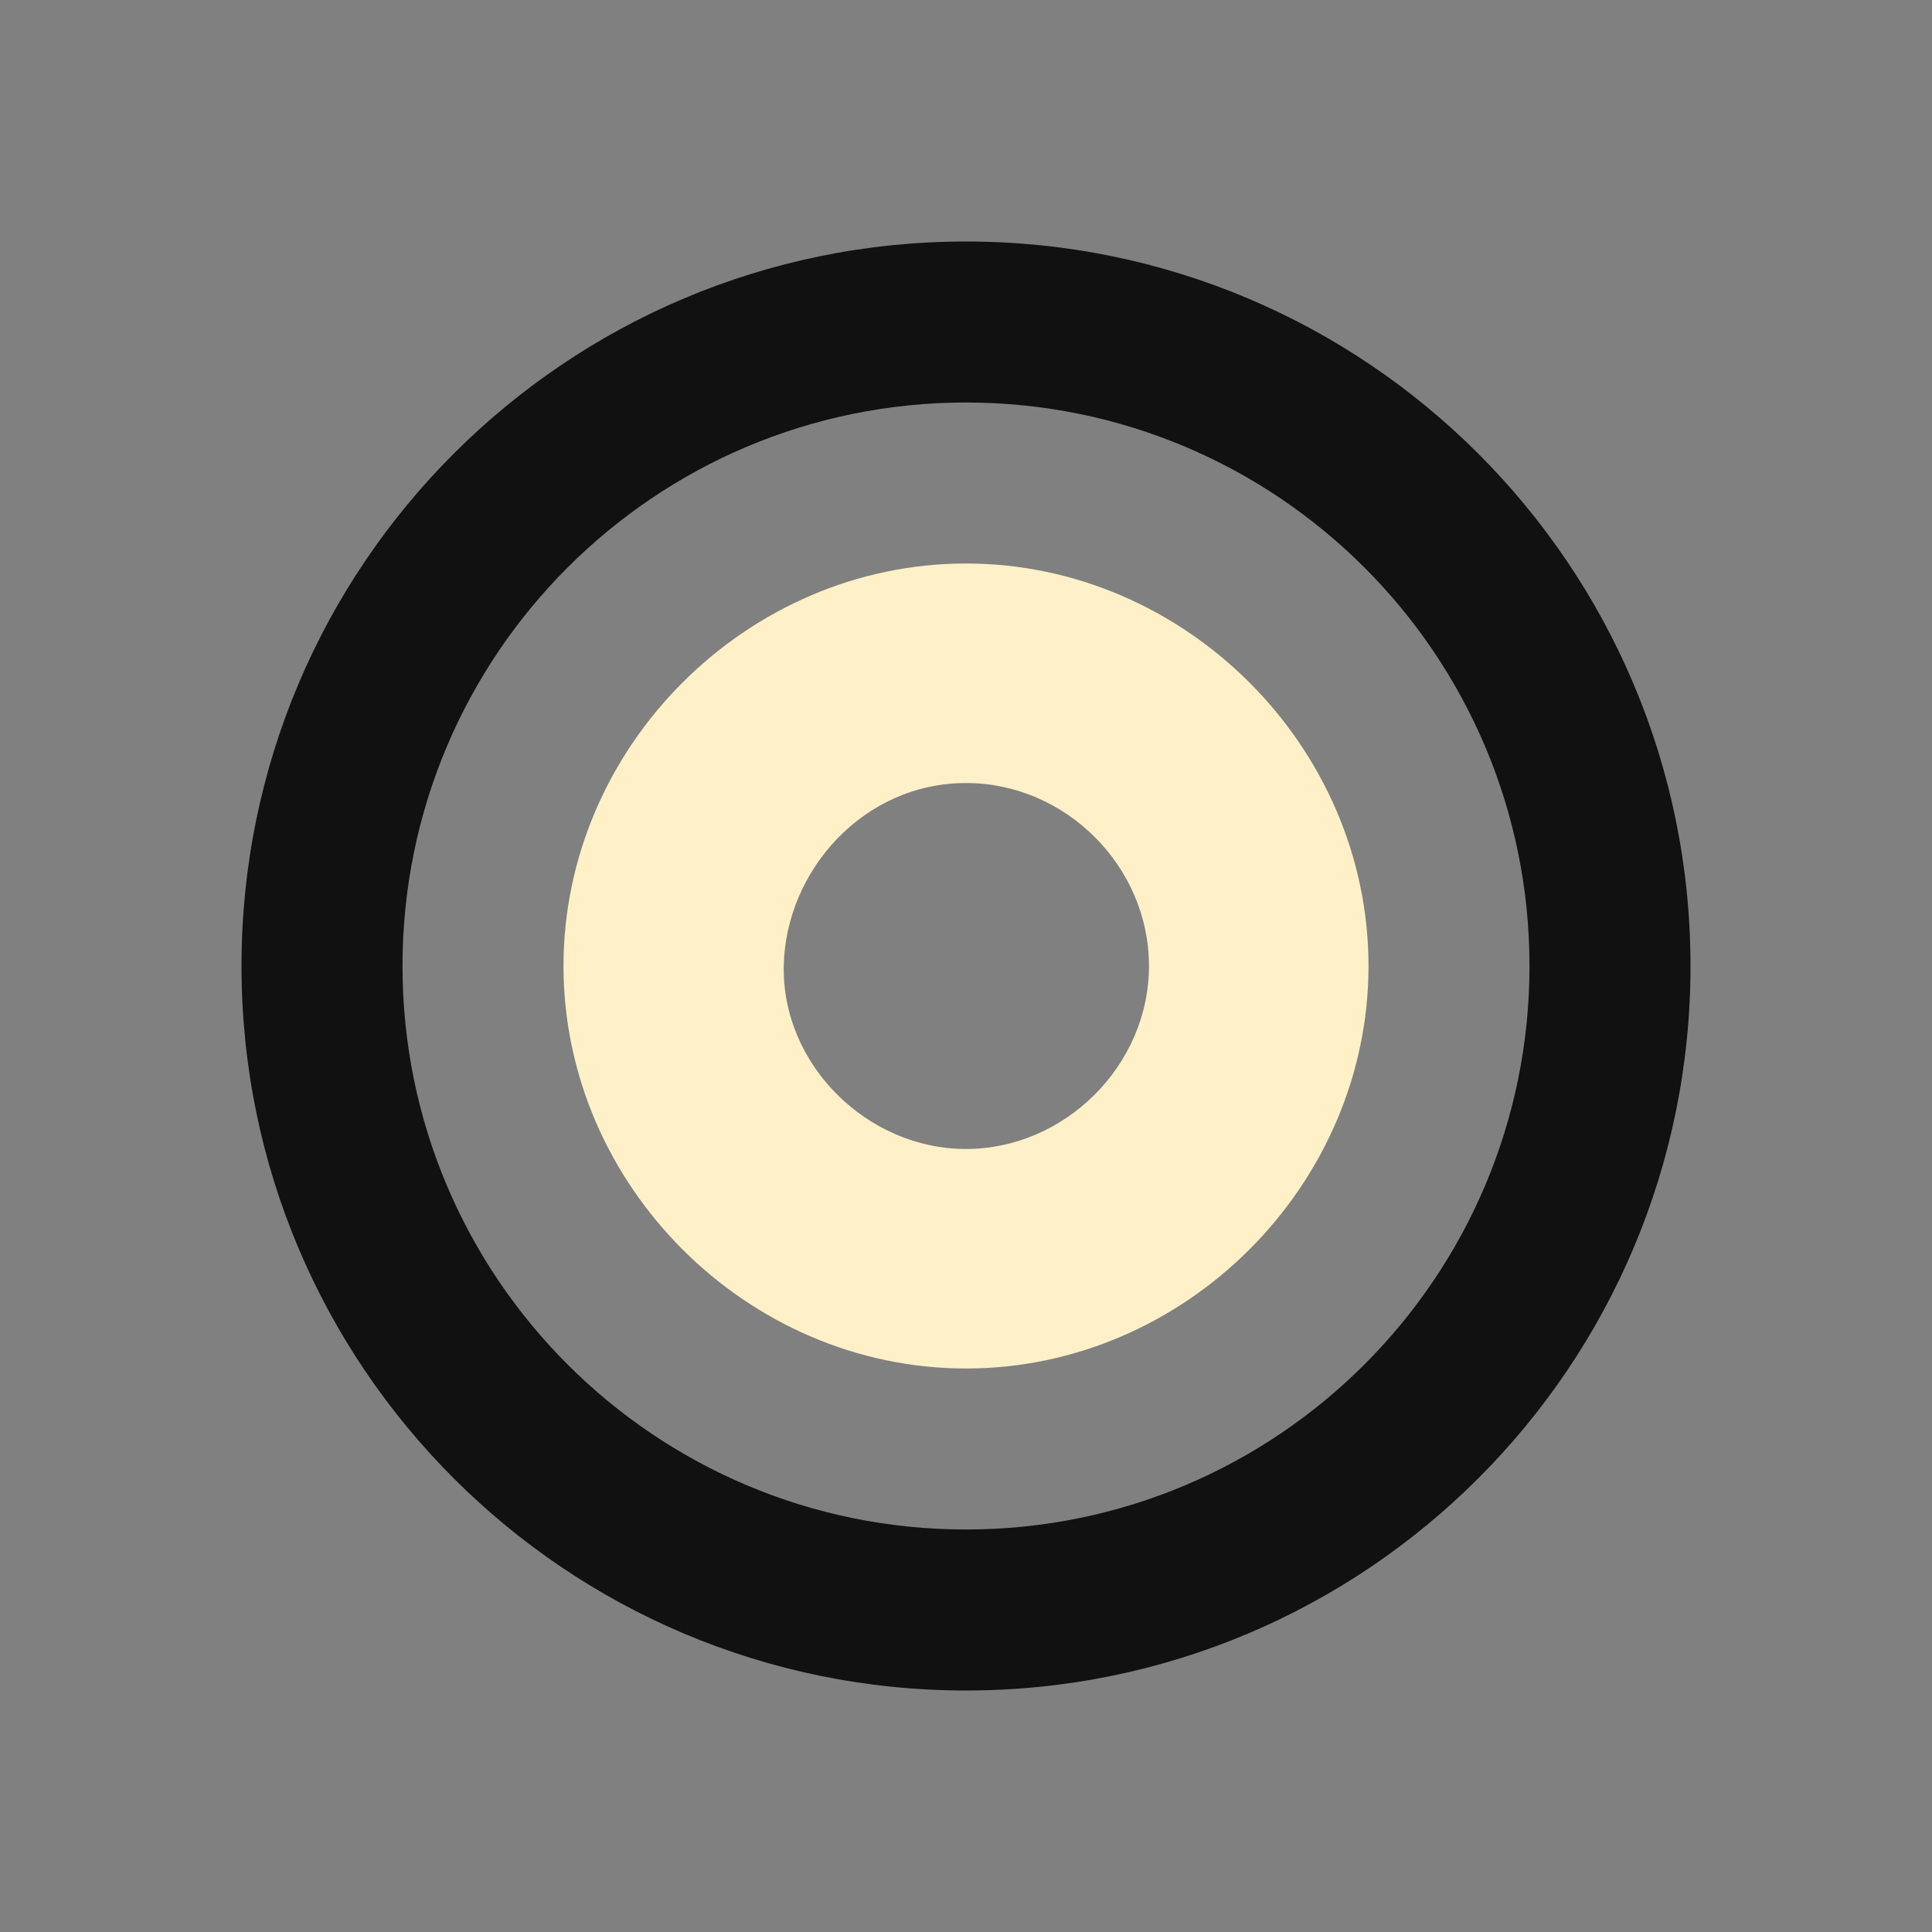
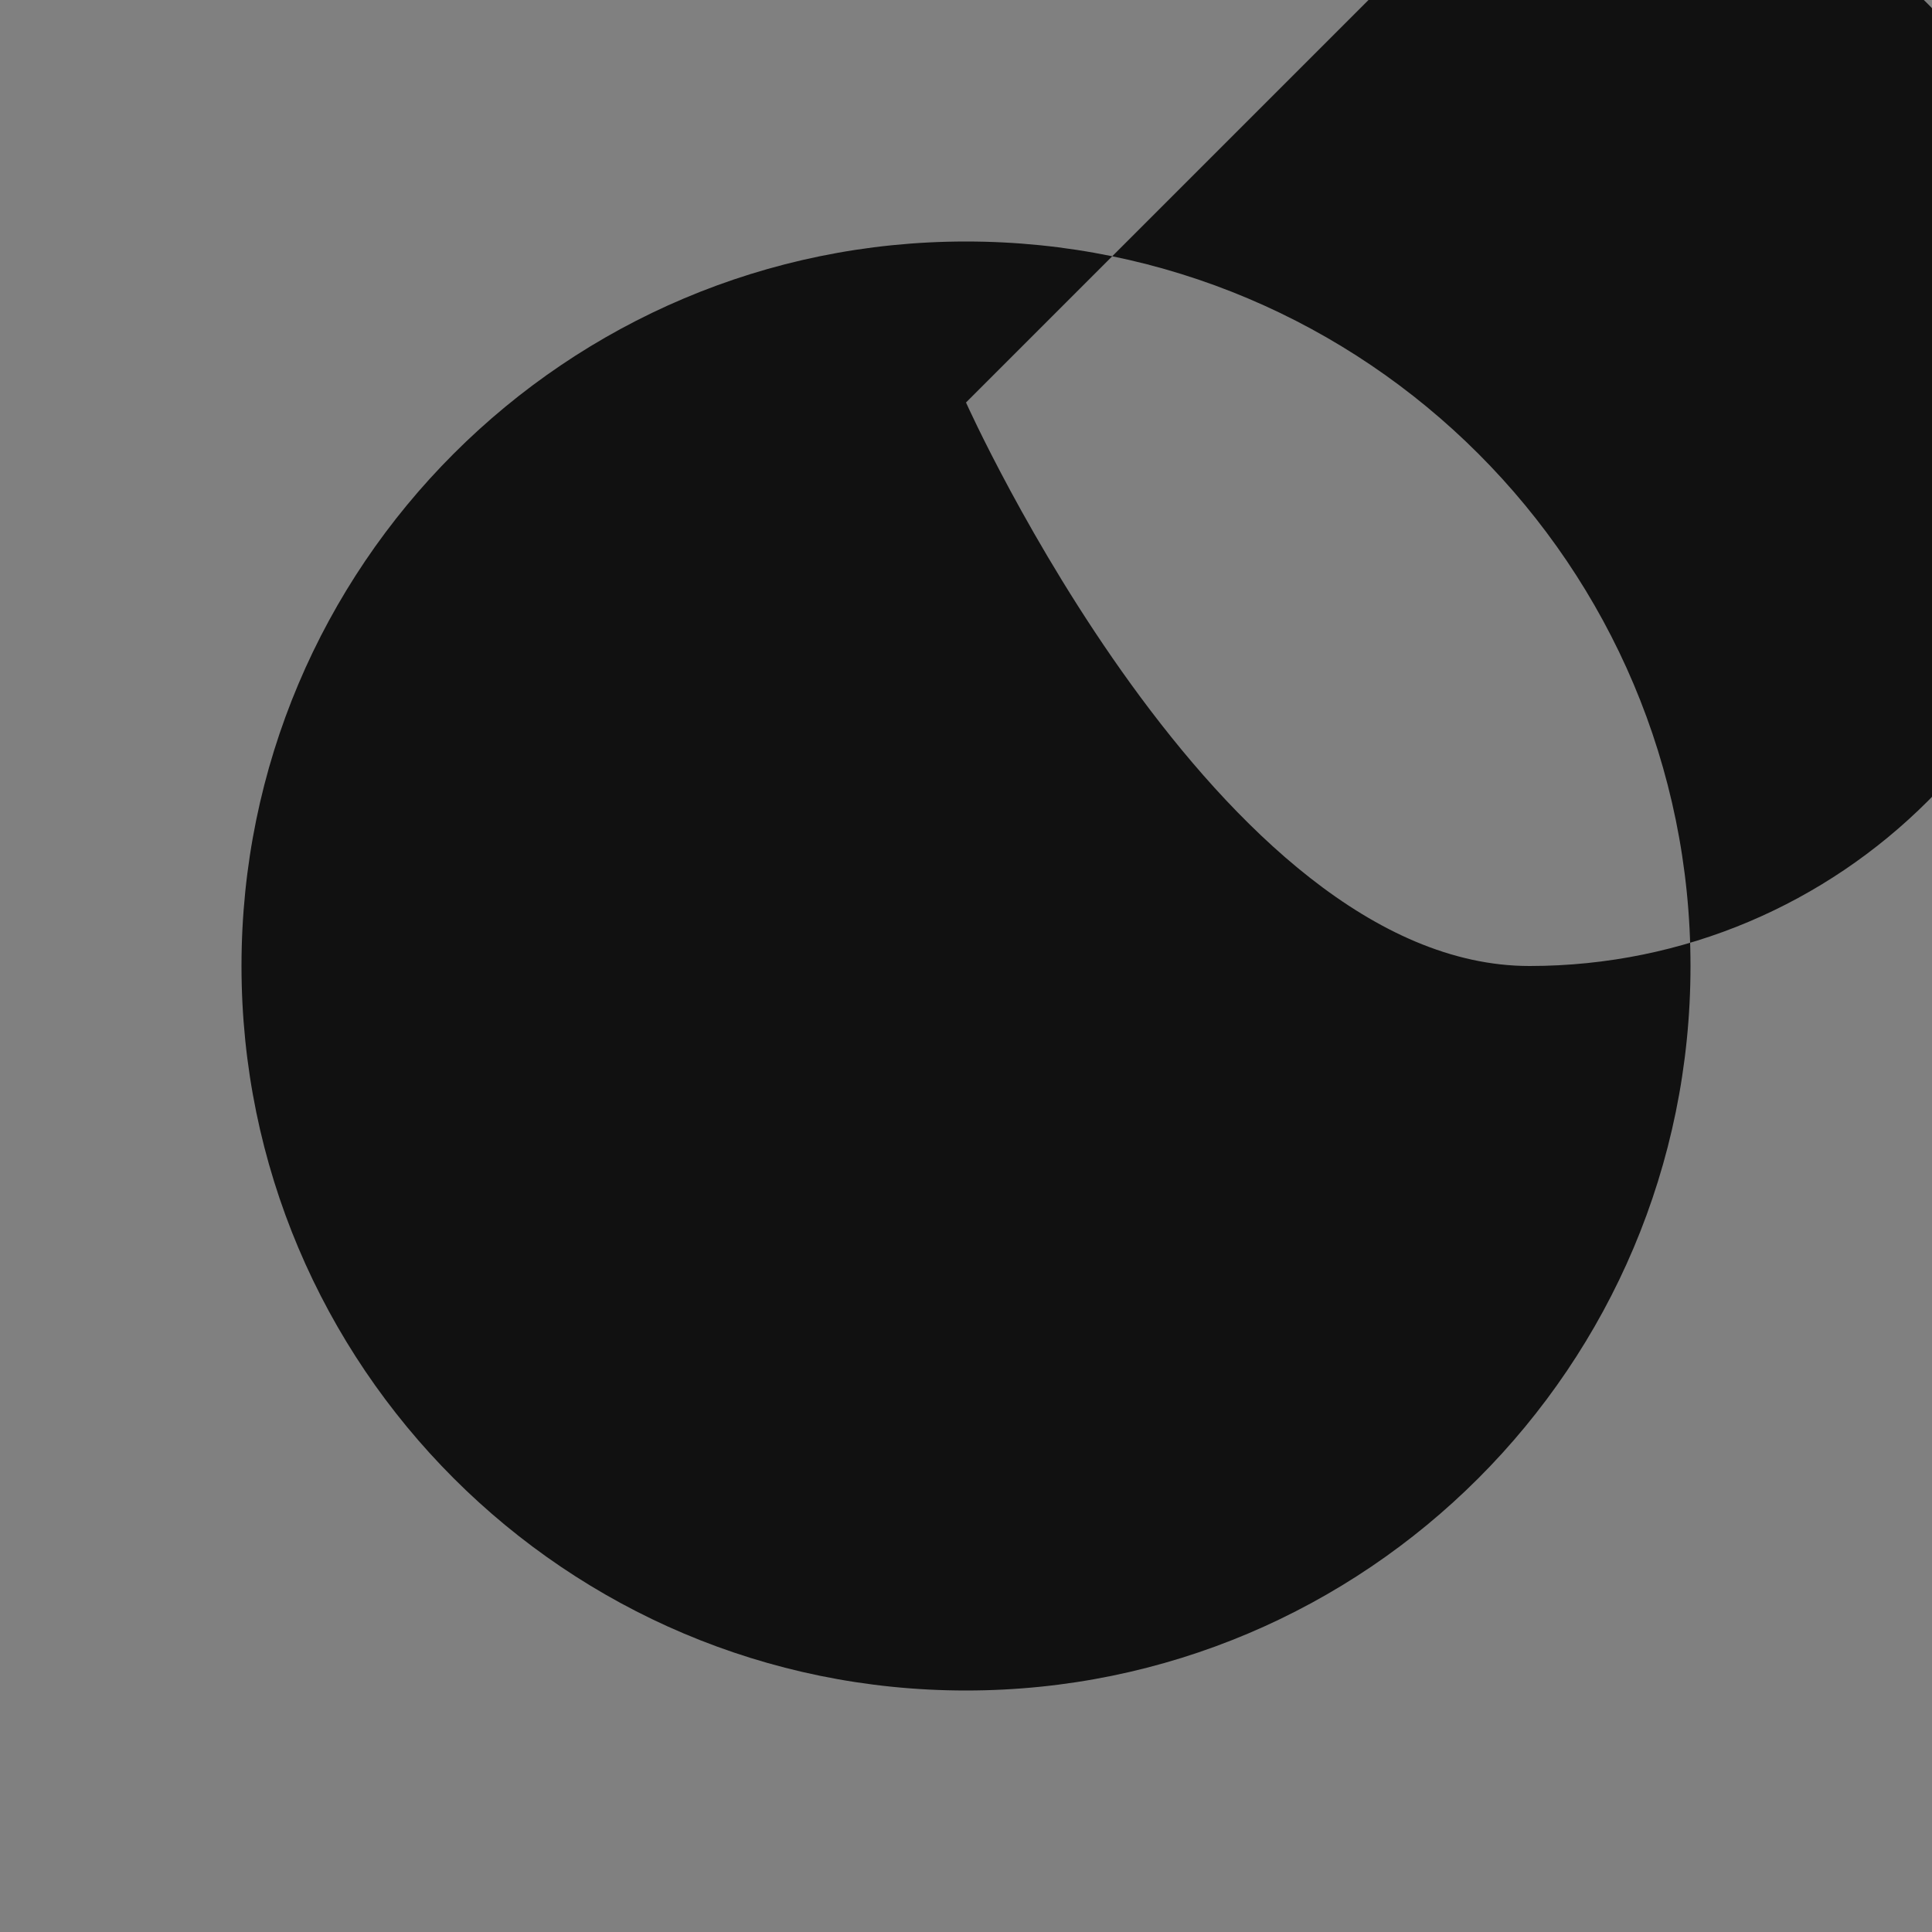
<svg xmlns="http://www.w3.org/2000/svg" width="24" height="24" viewBox="0 0 24 24" fill="none">
  <rect x="0" y="0" width="24" height="24" fill="#808080" stroke="none" />
-   <path fill-rule="evenodd" clip-rule="evenodd" d="M12 5c-3.866 0-7 3.134-7 7s3.134 7 7 7 7-3.134 7-7-3.134-7-7-7zm-9 7c0-4.971 4.029-9 9-9s9 4.029 9 9-4.029 9-9 9-9-4.029-9-9z" fill="#111" />
-   <path fill-rule="evenodd" clip-rule="evenodd" d="M12 9.727c-1.278 0-2.242 1.095-2.264 2.273-.023 1.226 1.036 2.273 2.264 2.273 1.225 0 2.273-1.036 2.273-2.273 0-1.238-1.035-2.273-2.273-2.273zM12 7c2.723 0 5 2.277 5 5s-2.277 5-5 5-5-2.277-5-5 2.277-5 5-5z" fill="#FFF0C8" />
+   <path fill-rule="evenodd" clip-rule="evenodd" d="M12 5s3.134 7 7 7 7-3.134 7-7-3.134-7-7-7zm-9 7c0-4.971 4.029-9 9-9s9 4.029 9 9-4.029 9-9 9-9-4.029-9-9z" fill="#111" />
</svg>